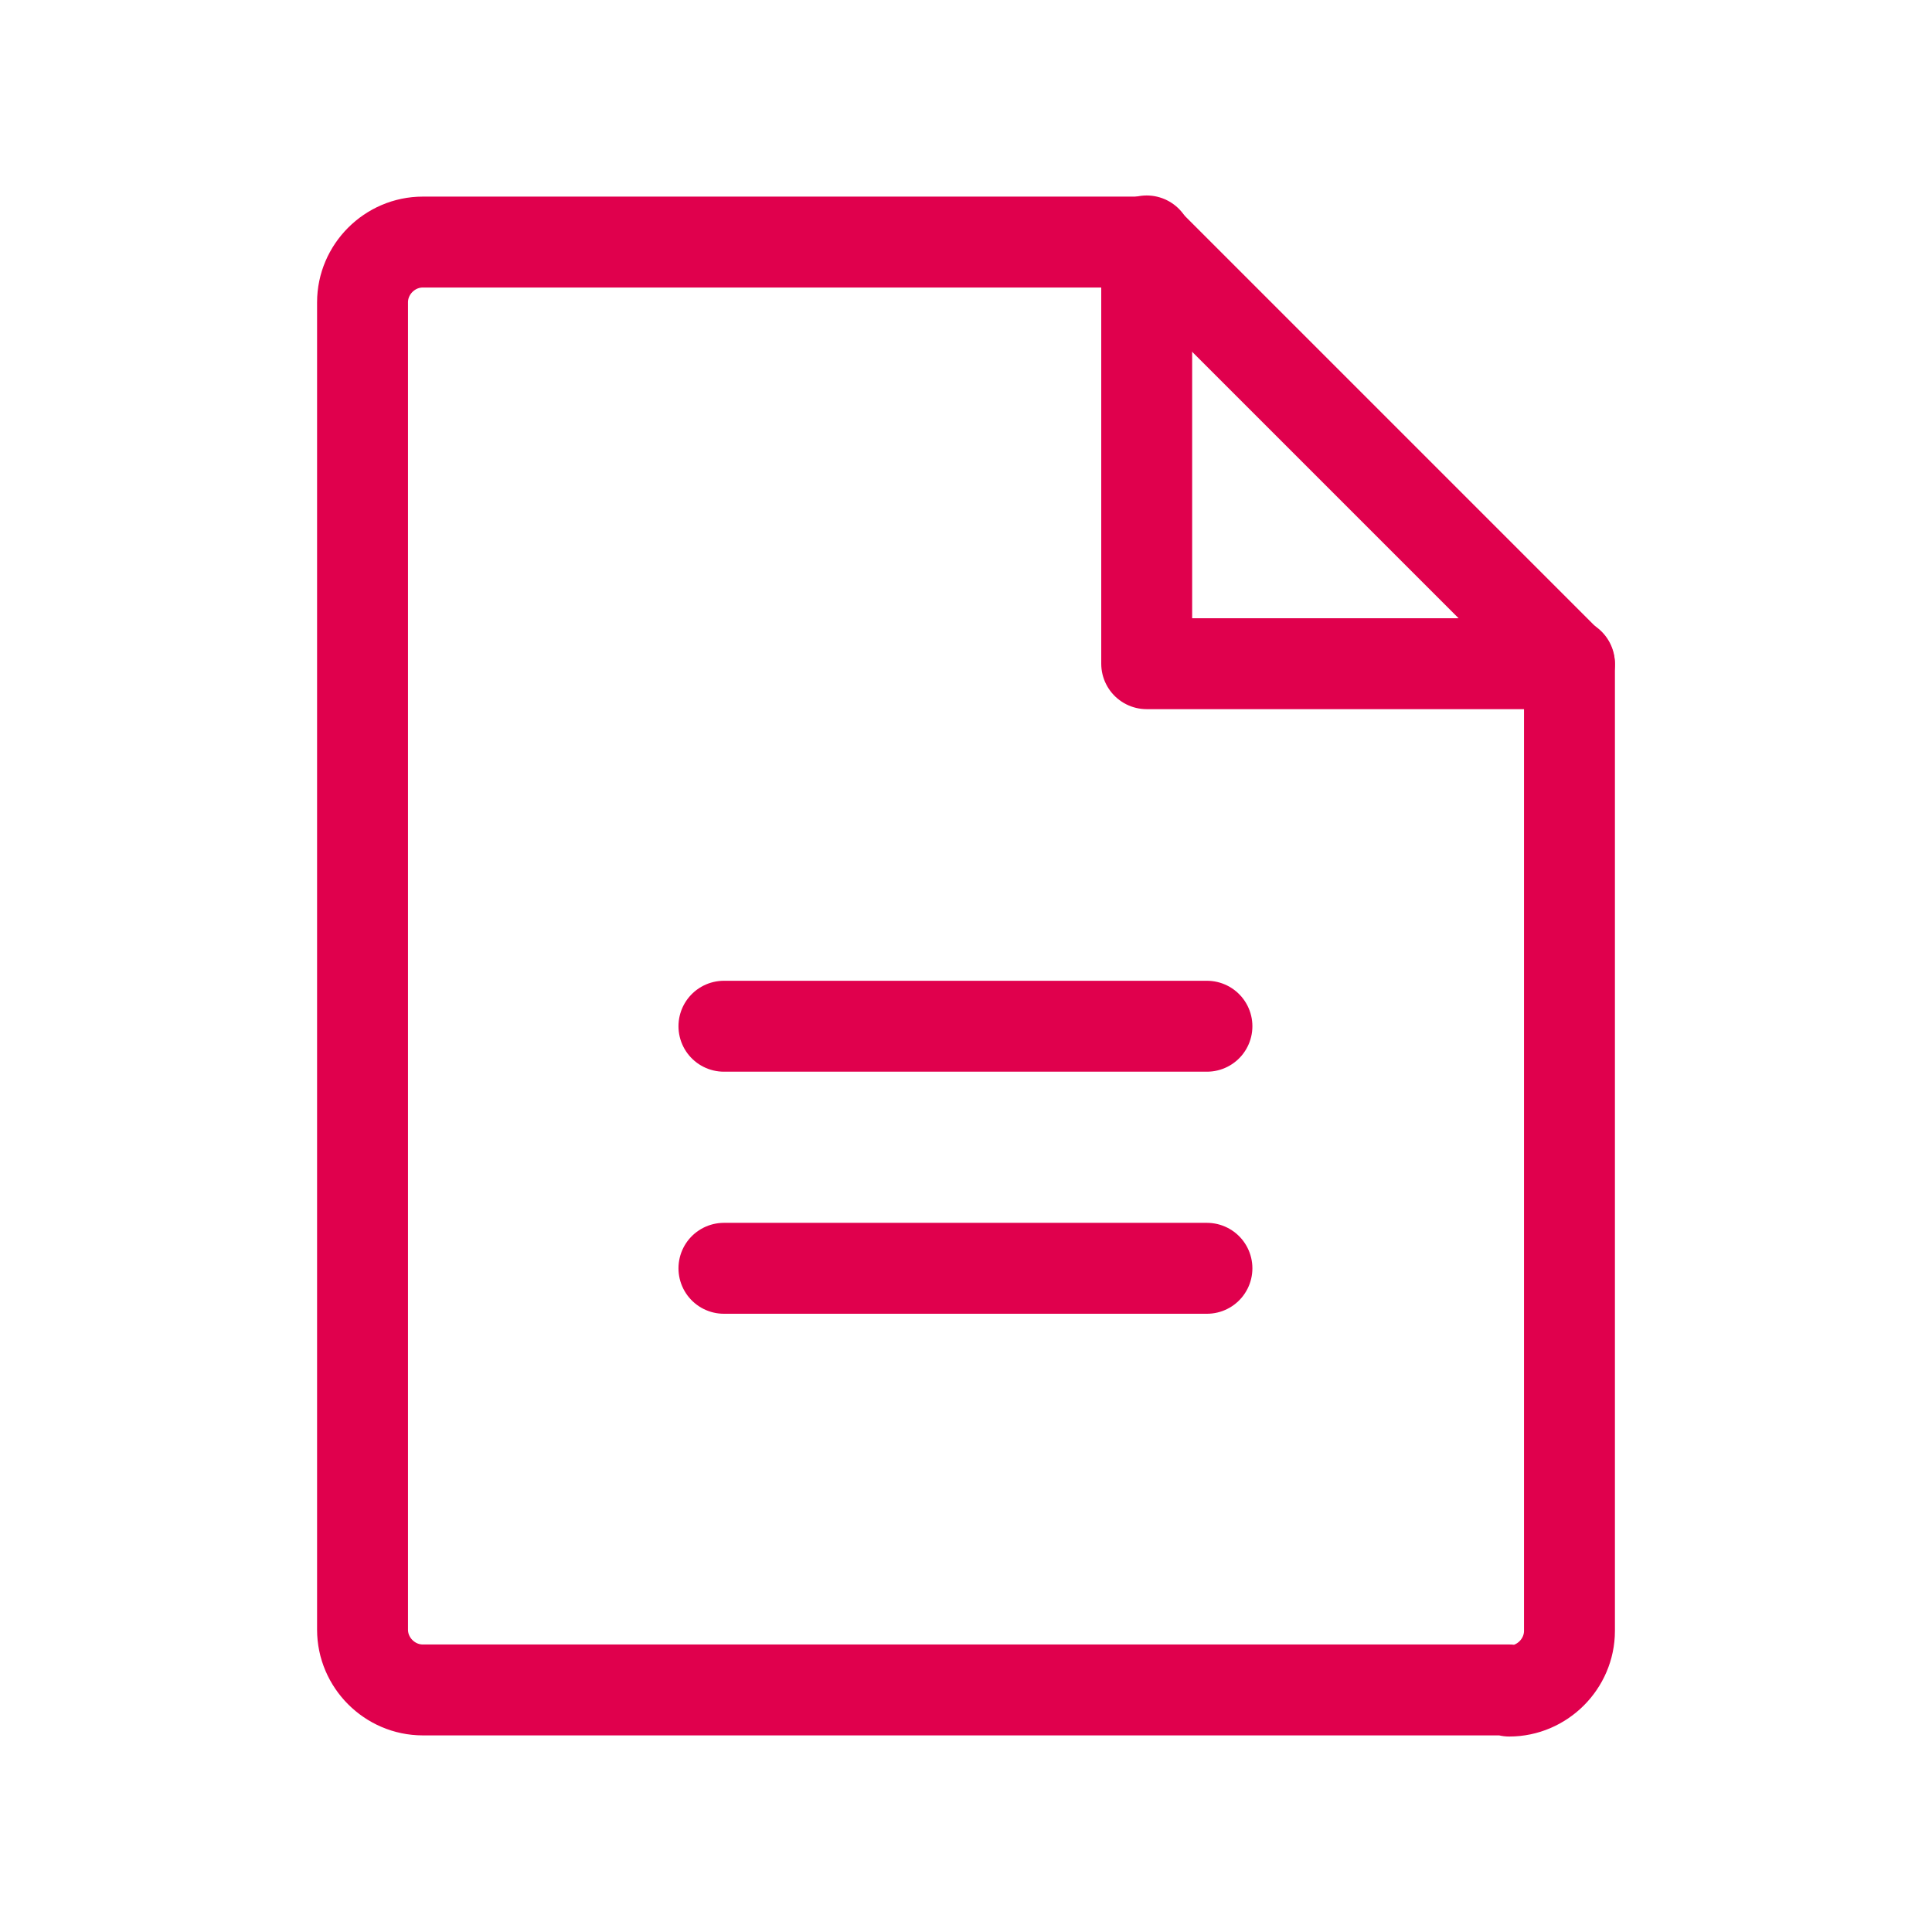
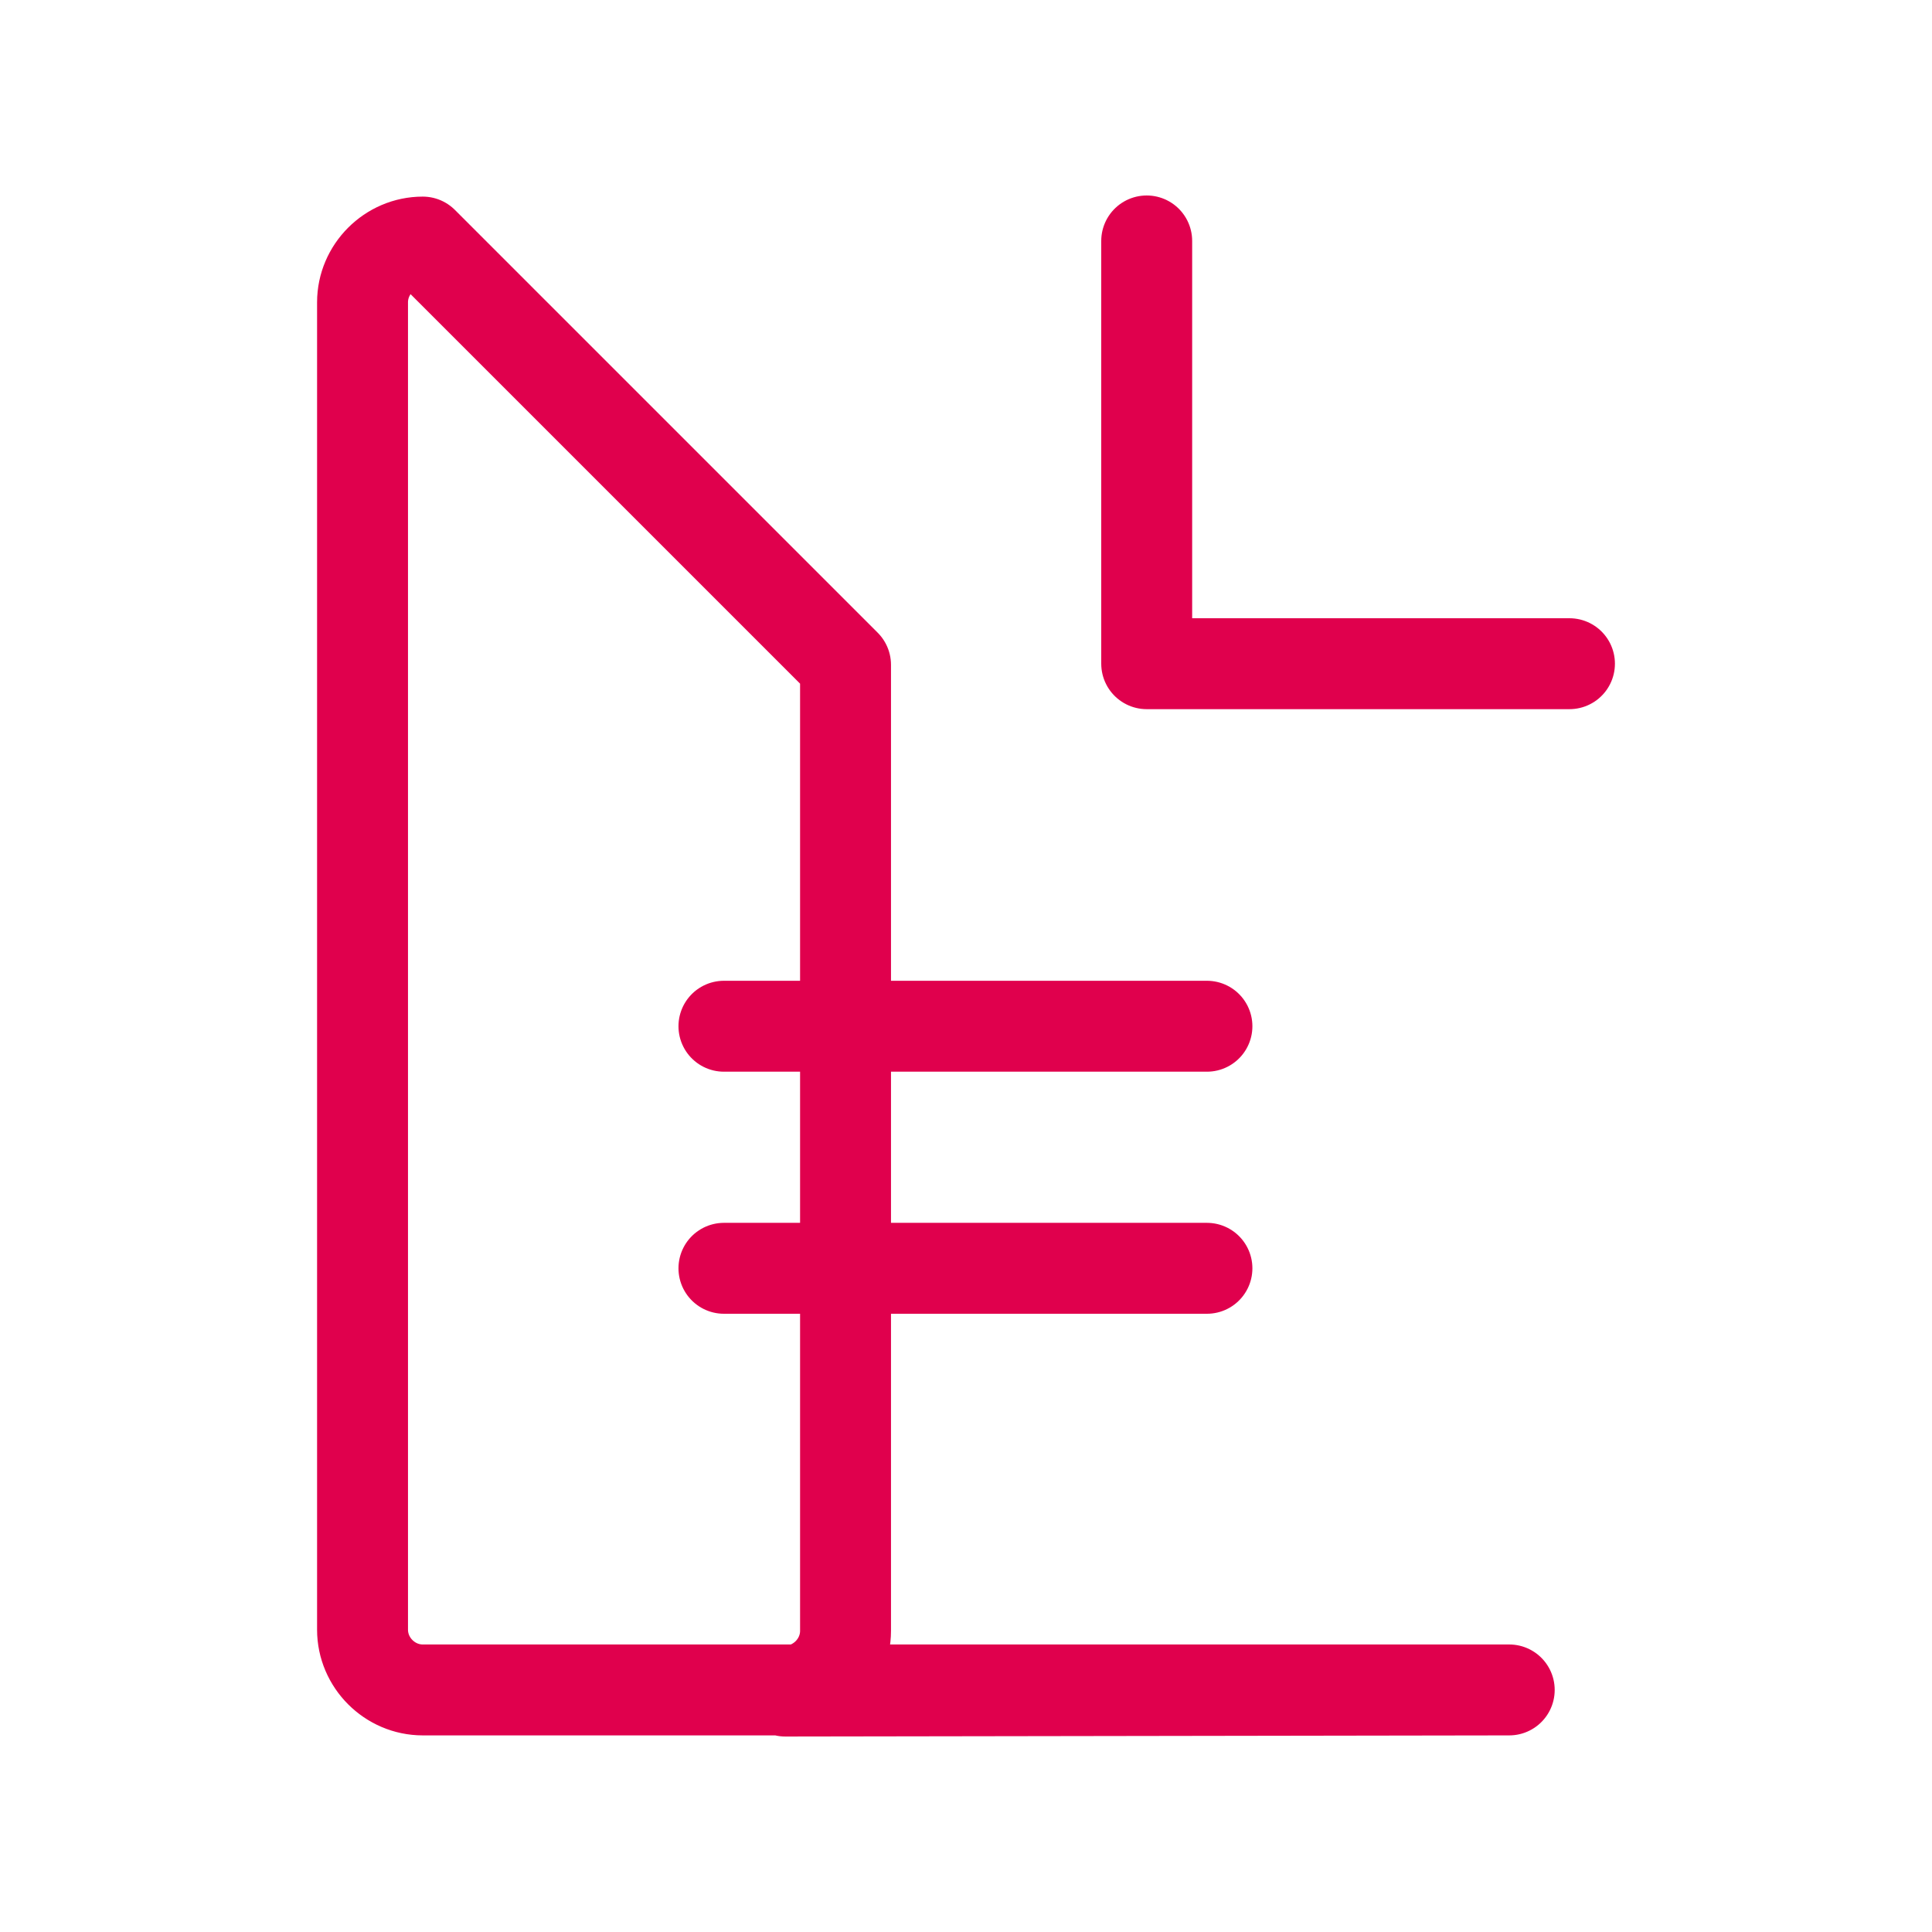
<svg xmlns="http://www.w3.org/2000/svg" id="Layer_1" data-name="Layer 1" viewBox="0 0 17 17">
  <defs>
    <style>
      .cls-1 {
        stroke: #e0004d;
        stroke-linecap: round;
        stroke-linejoin: round;
        stroke-width: .8px;
      }

      .cls-1, .cls-2 {
        fill: none;
      }
    </style>
  </defs>
-   <rect class="cls-2" width="17" height="17" />
-   <path class="cls-1" d="M13.28,14.87H3.72c-.29,0-.53-.24-.53-.53V2.66c0-.29.24-.53.53-.53h6.37l3.72,3.72v8.5c0,.29-.24.53-.53.53Z" />
+   <path class="cls-1" d="M13.28,14.87H3.72c-.29,0-.53-.24-.53-.53V2.66c0-.29.24-.53.53-.53l3.72,3.72v8.5c0,.29-.24.53-.53.53Z" />
  <polyline class="cls-1" points="10.09 2.12 10.09 5.84 13.81 5.84" />
  <line class="cls-1" x1="6.37" y1="9.03" x2="10.62" y2="9.03" />
  <line class="cls-1" x1="6.37" y1="11.16" x2="10.62" y2="11.16" />
</svg>